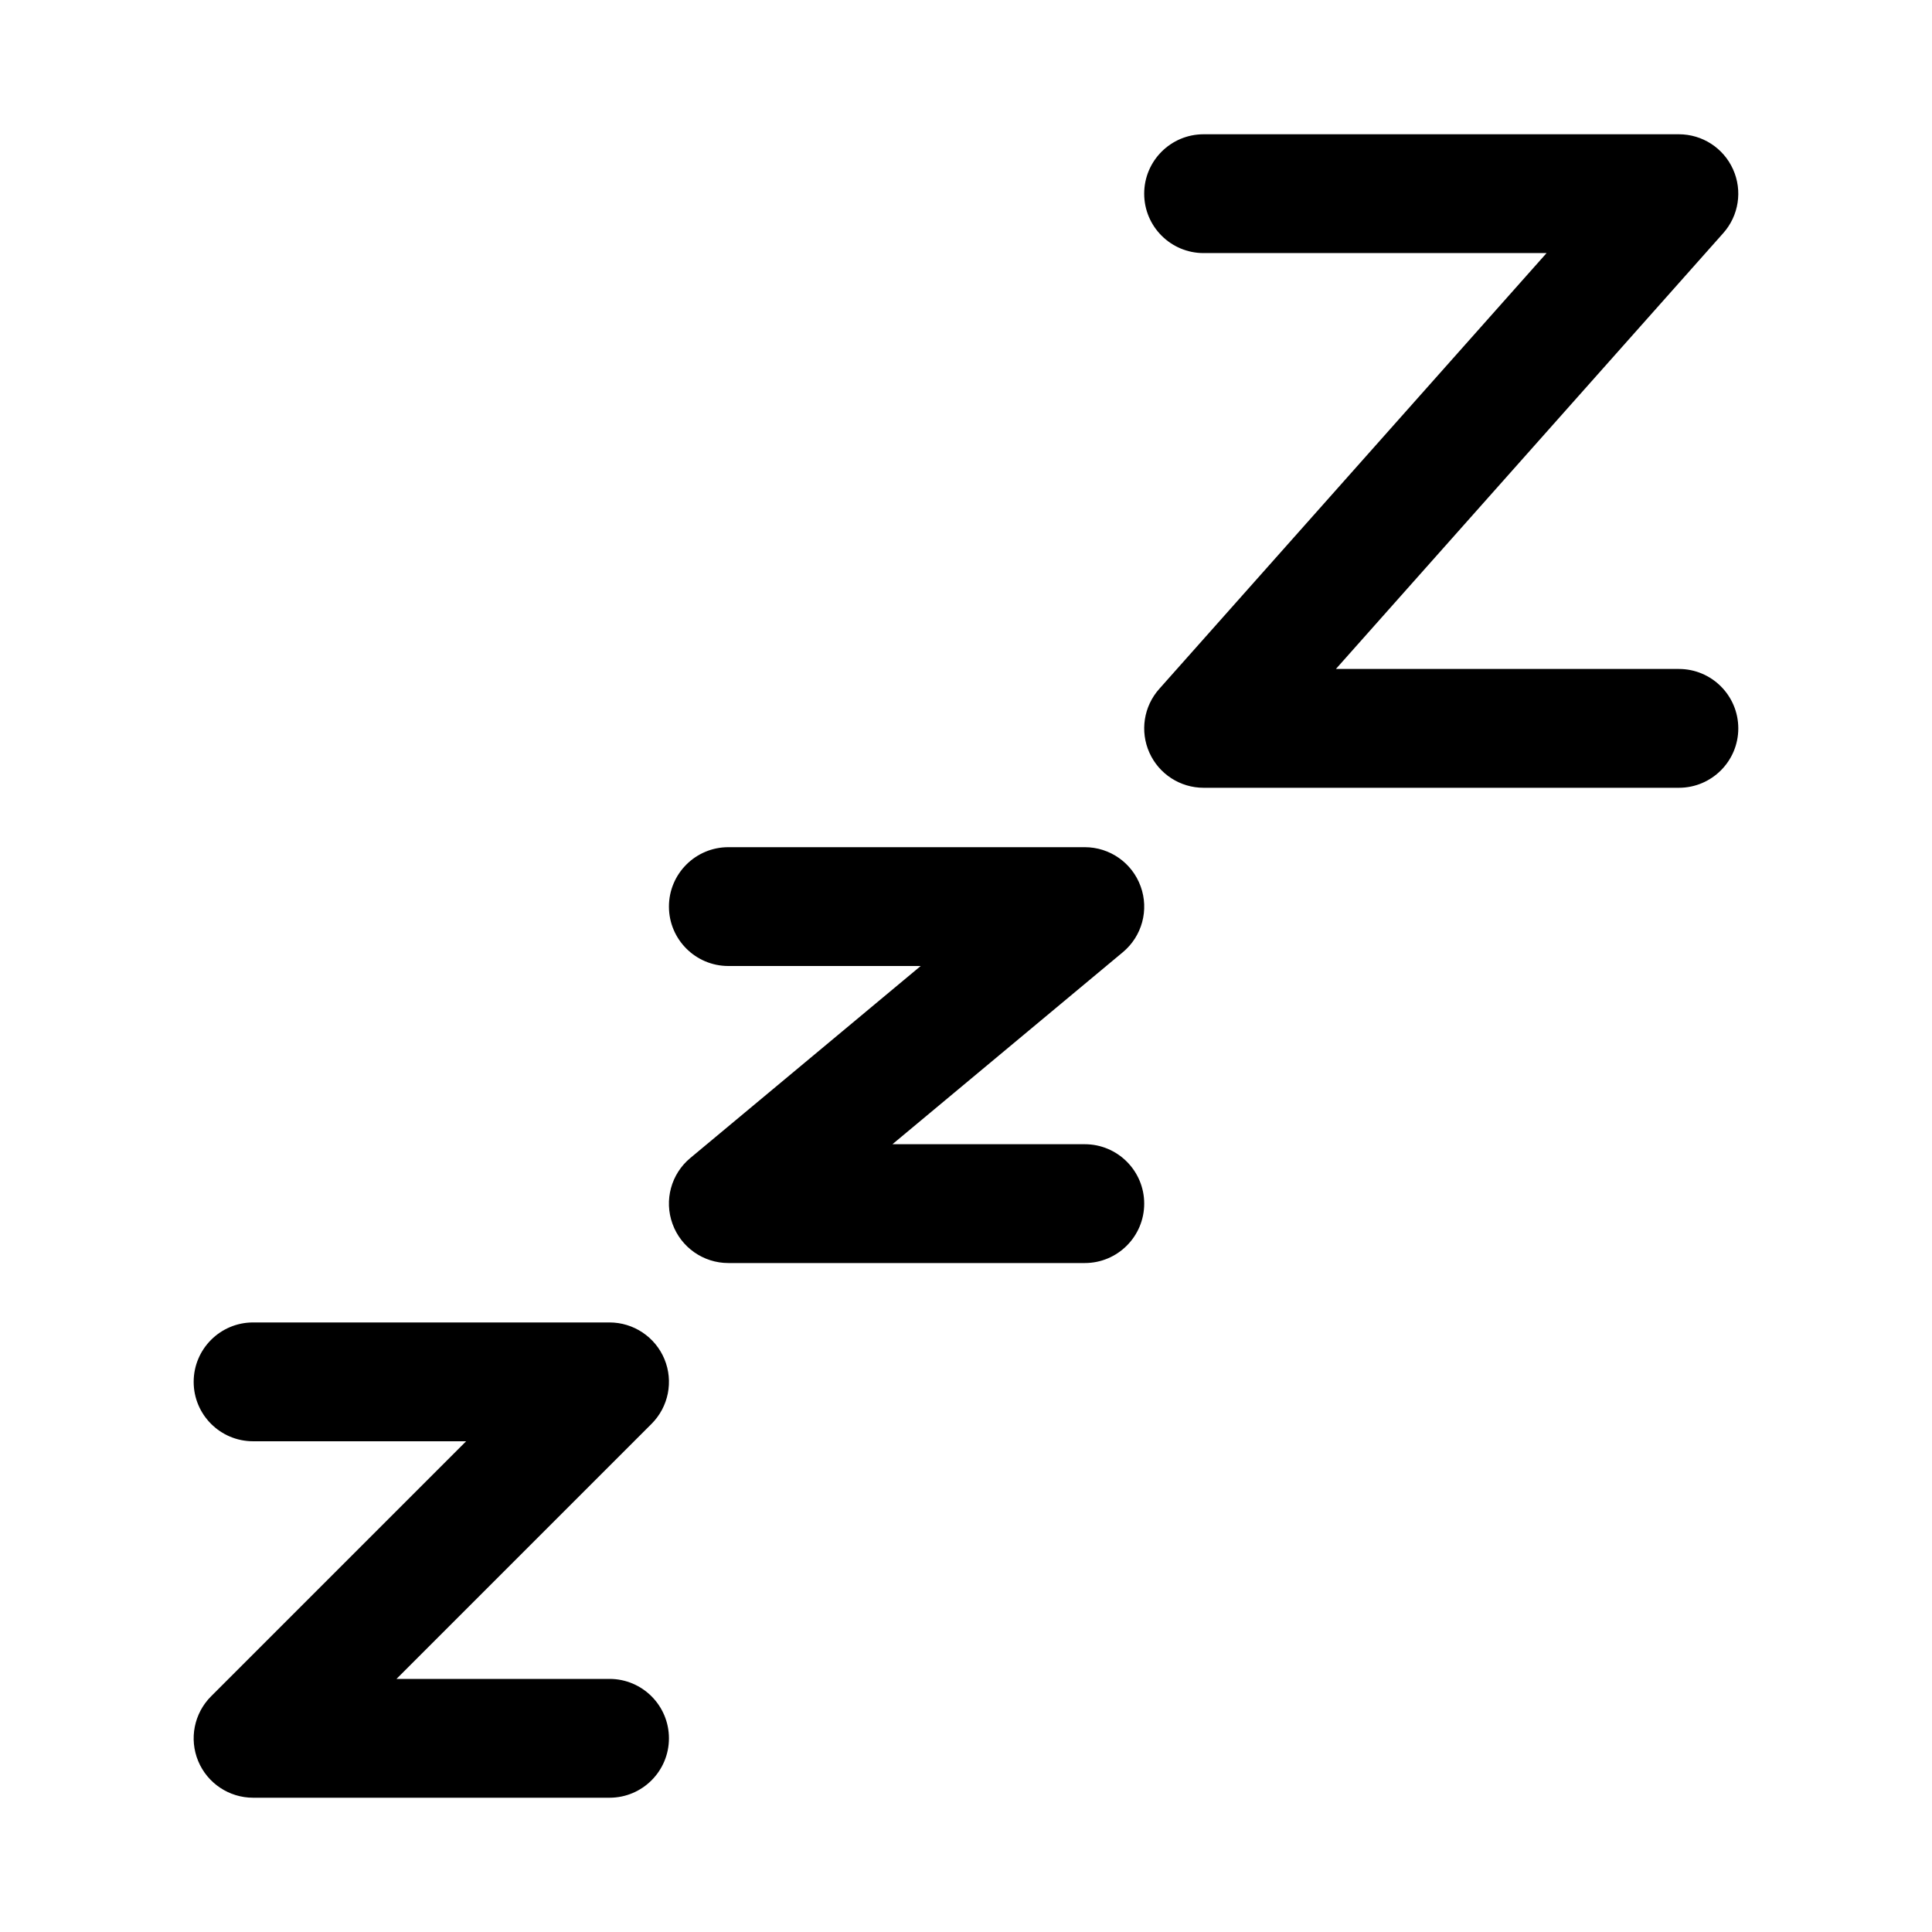
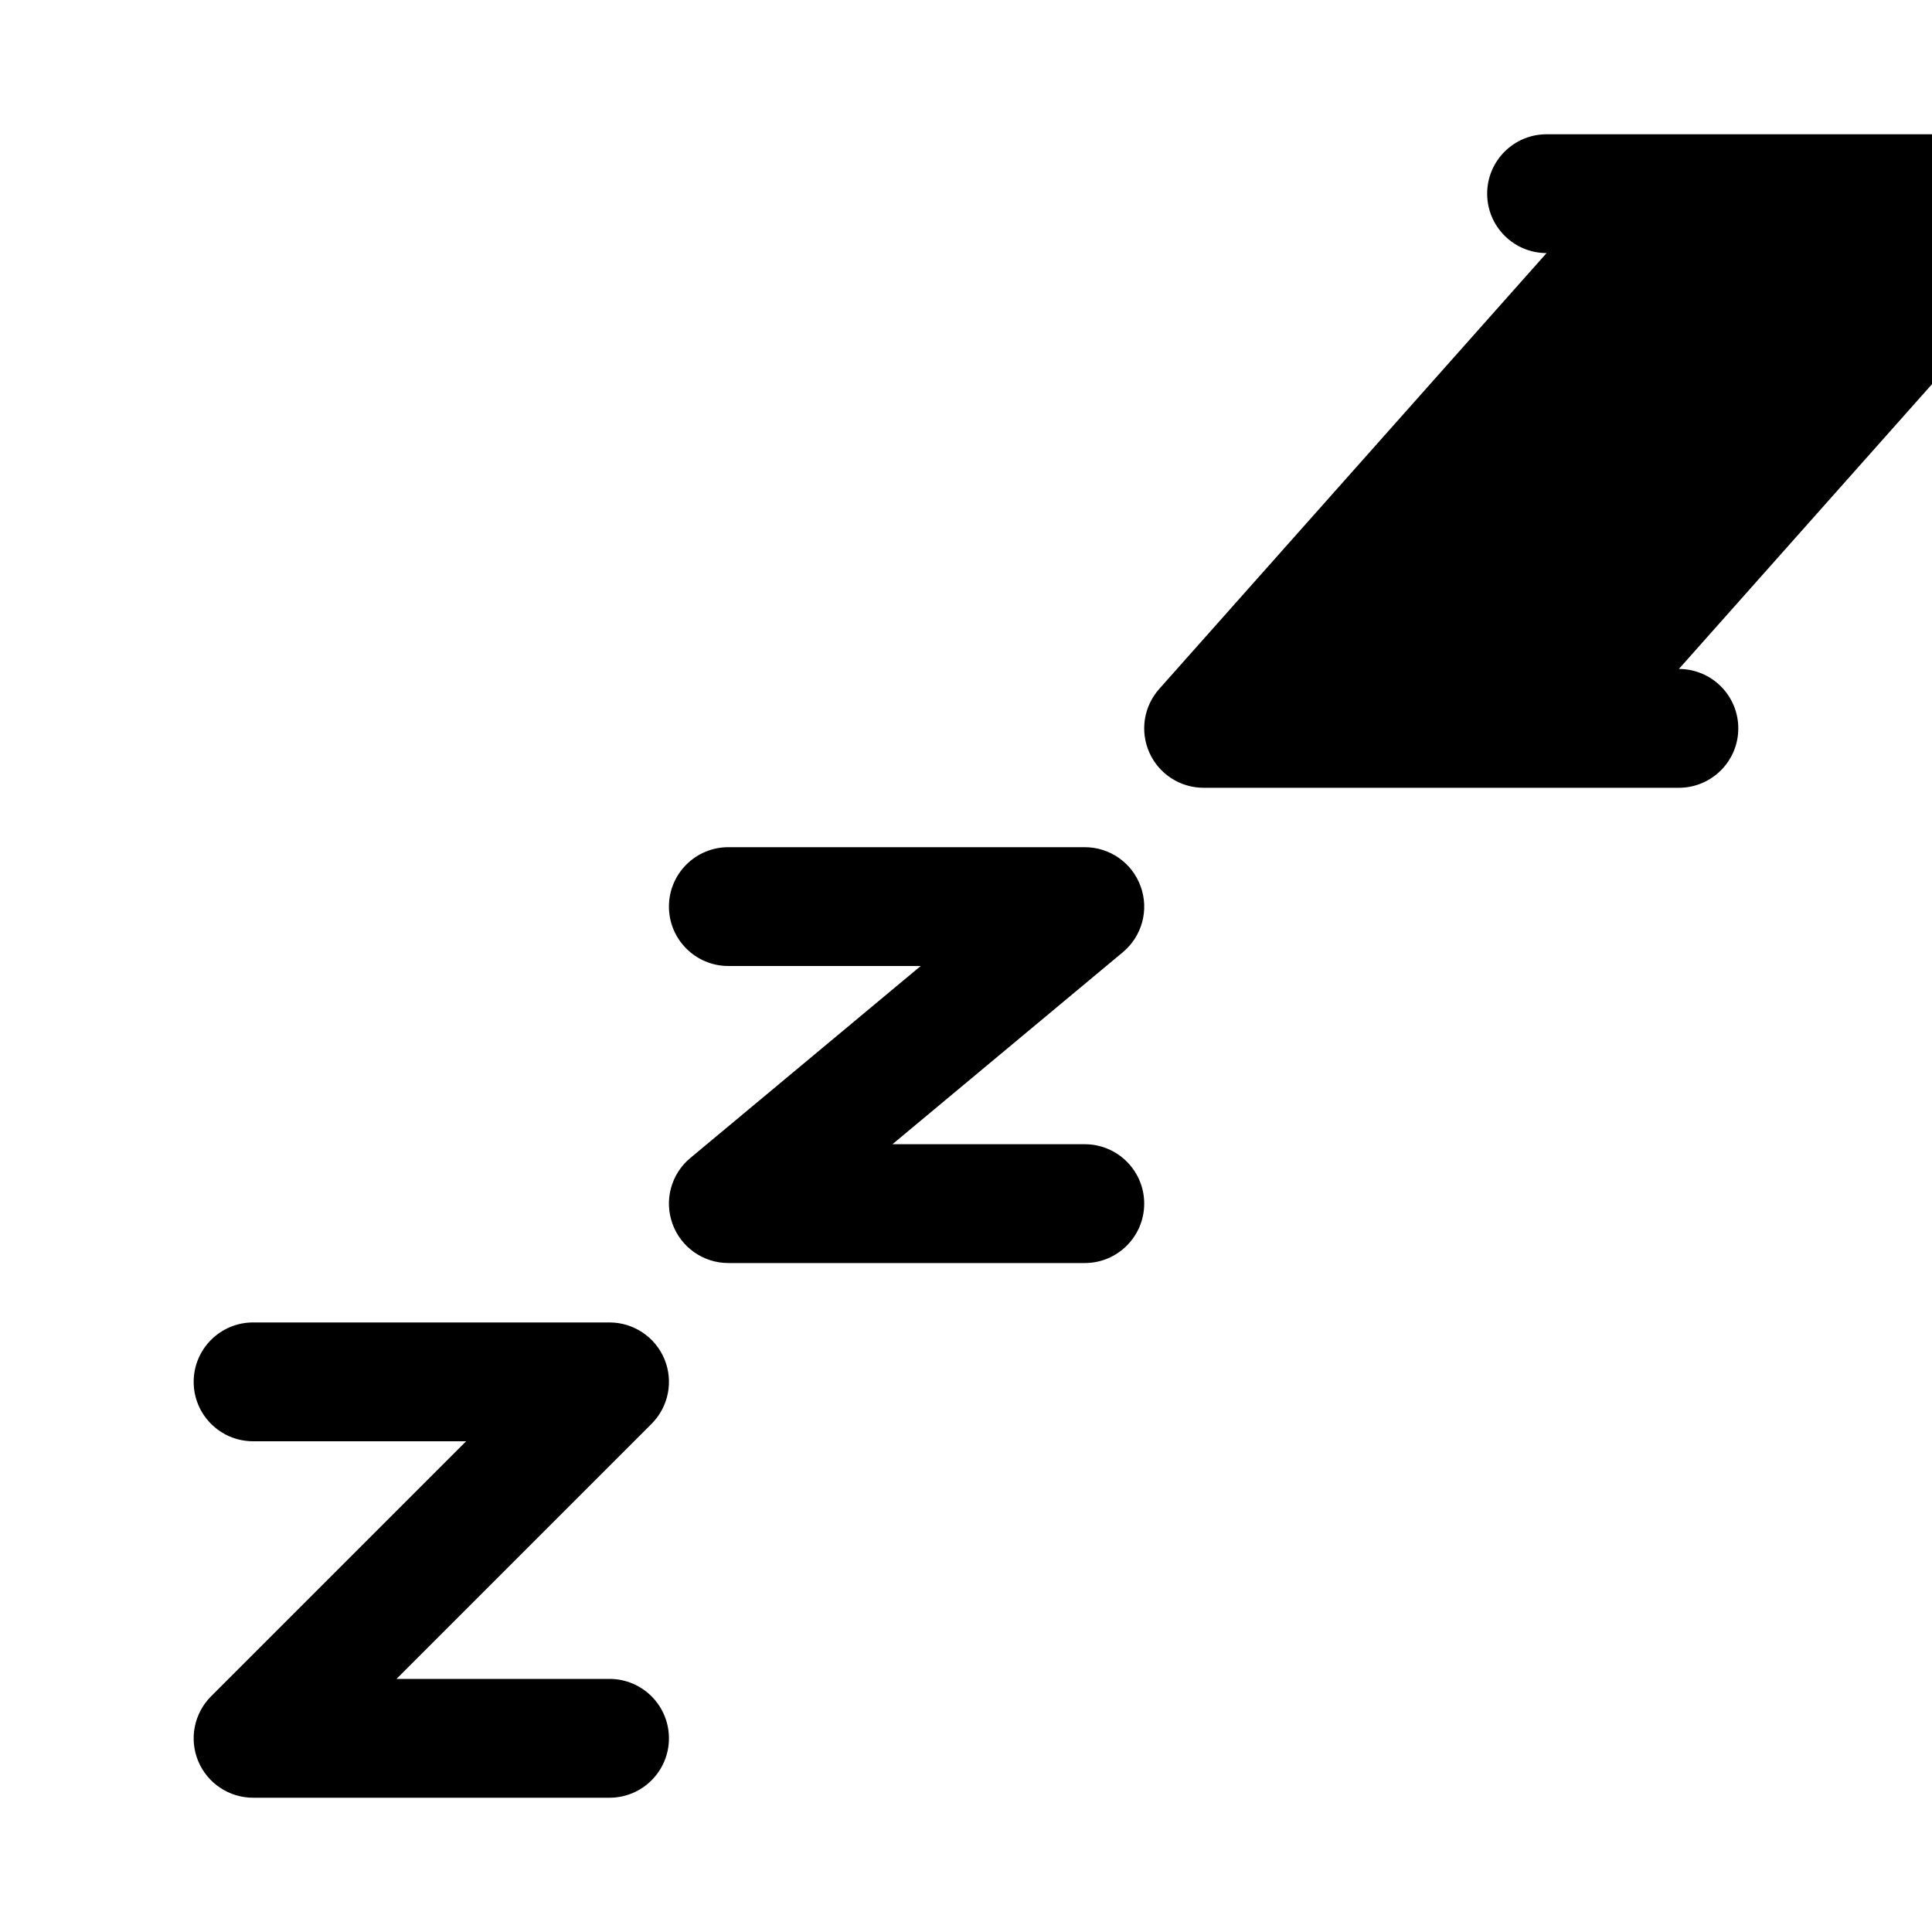
<svg xmlns="http://www.w3.org/2000/svg" fill="#000000" width="800px" height="800px" version="1.1" viewBox="144 144 512 512">
-   <path d="m211.07 525.95h56.457l-67.59 67.59c-4.5 4.504-5.856 11.273-3.414 17.16 2.438 5.875 8.188 9.715 14.547 9.715h94.465c8.691 0 15.742-7.051 15.742-15.742s-7.051-15.746-15.742-15.746h-56.461l67.59-67.59c4.504-4.5 5.859-11.27 3.418-17.16-2.441-5.871-8.188-9.715-14.547-9.715h-94.465c-8.691 0-15.746 7.055-15.746 15.746 0 8.691 7.055 15.742 15.746 15.742zm125.95-125.95h50.977l-61.055 50.883c-5.102 4.234-6.988 11.227-4.723 17.445 2.25 6.234 8.172 10.391 14.801 10.391h94.465c8.688 0 15.742-7.055 15.742-15.742 0-8.691-7.055-15.746-15.742-15.746h-50.98l61.055-50.883c5.102-4.238 6.992-11.227 4.723-17.445-2.25-6.234-8.172-10.391-14.797-10.391h-94.465c-8.691 0-15.746 7.051-15.746 15.742s7.055 15.746 15.746 15.746zm125.95-188.93h90.887l-102.65 115.5c-4.125 4.629-5.148 11.242-2.598 16.91 2.535 5.652 8.156 9.289 14.359 9.289h125.95c8.691 0 15.746-7.051 15.746-15.742 0-8.691-7.055-15.746-15.746-15.746h-90.891l102.65-115.5c4.125-4.629 5.148-11.242 2.598-16.91-2.535-5.652-8.156-9.289-14.359-9.289h-125.95c-8.691 0-15.746 7.055-15.746 15.742 0 8.691 7.055 15.746 15.746 15.746z" fill-rule="evenodd" />
+   <path d="m211.07 525.95h56.457l-67.59 67.59c-4.5 4.504-5.856 11.273-3.414 17.16 2.438 5.875 8.188 9.715 14.547 9.715h94.465c8.691 0 15.742-7.051 15.742-15.742s-7.051-15.746-15.742-15.746h-56.461l67.59-67.59c4.504-4.5 5.859-11.27 3.418-17.16-2.441-5.871-8.188-9.715-14.547-9.715h-94.465c-8.691 0-15.746 7.055-15.746 15.746 0 8.691 7.055 15.742 15.746 15.742zm125.95-125.95h50.977l-61.055 50.883c-5.102 4.234-6.988 11.227-4.723 17.445 2.25 6.234 8.172 10.391 14.801 10.391h94.465c8.688 0 15.742-7.055 15.742-15.742 0-8.691-7.055-15.746-15.742-15.746h-50.98l61.055-50.883c5.102-4.238 6.992-11.227 4.723-17.445-2.25-6.234-8.172-10.391-14.797-10.391h-94.465c-8.691 0-15.746 7.051-15.746 15.742s7.055 15.746 15.746 15.746zm125.95-188.93h90.887l-102.65 115.5c-4.125 4.629-5.148 11.242-2.598 16.91 2.535 5.652 8.156 9.289 14.359 9.289h125.95c8.691 0 15.746-7.051 15.746-15.742 0-8.691-7.055-15.746-15.746-15.746l102.65-115.5c4.125-4.629 5.148-11.242 2.598-16.91-2.535-5.652-8.156-9.289-14.359-9.289h-125.95c-8.691 0-15.746 7.055-15.746 15.742 0 8.691 7.055 15.746 15.746 15.746z" fill-rule="evenodd" />
</svg>